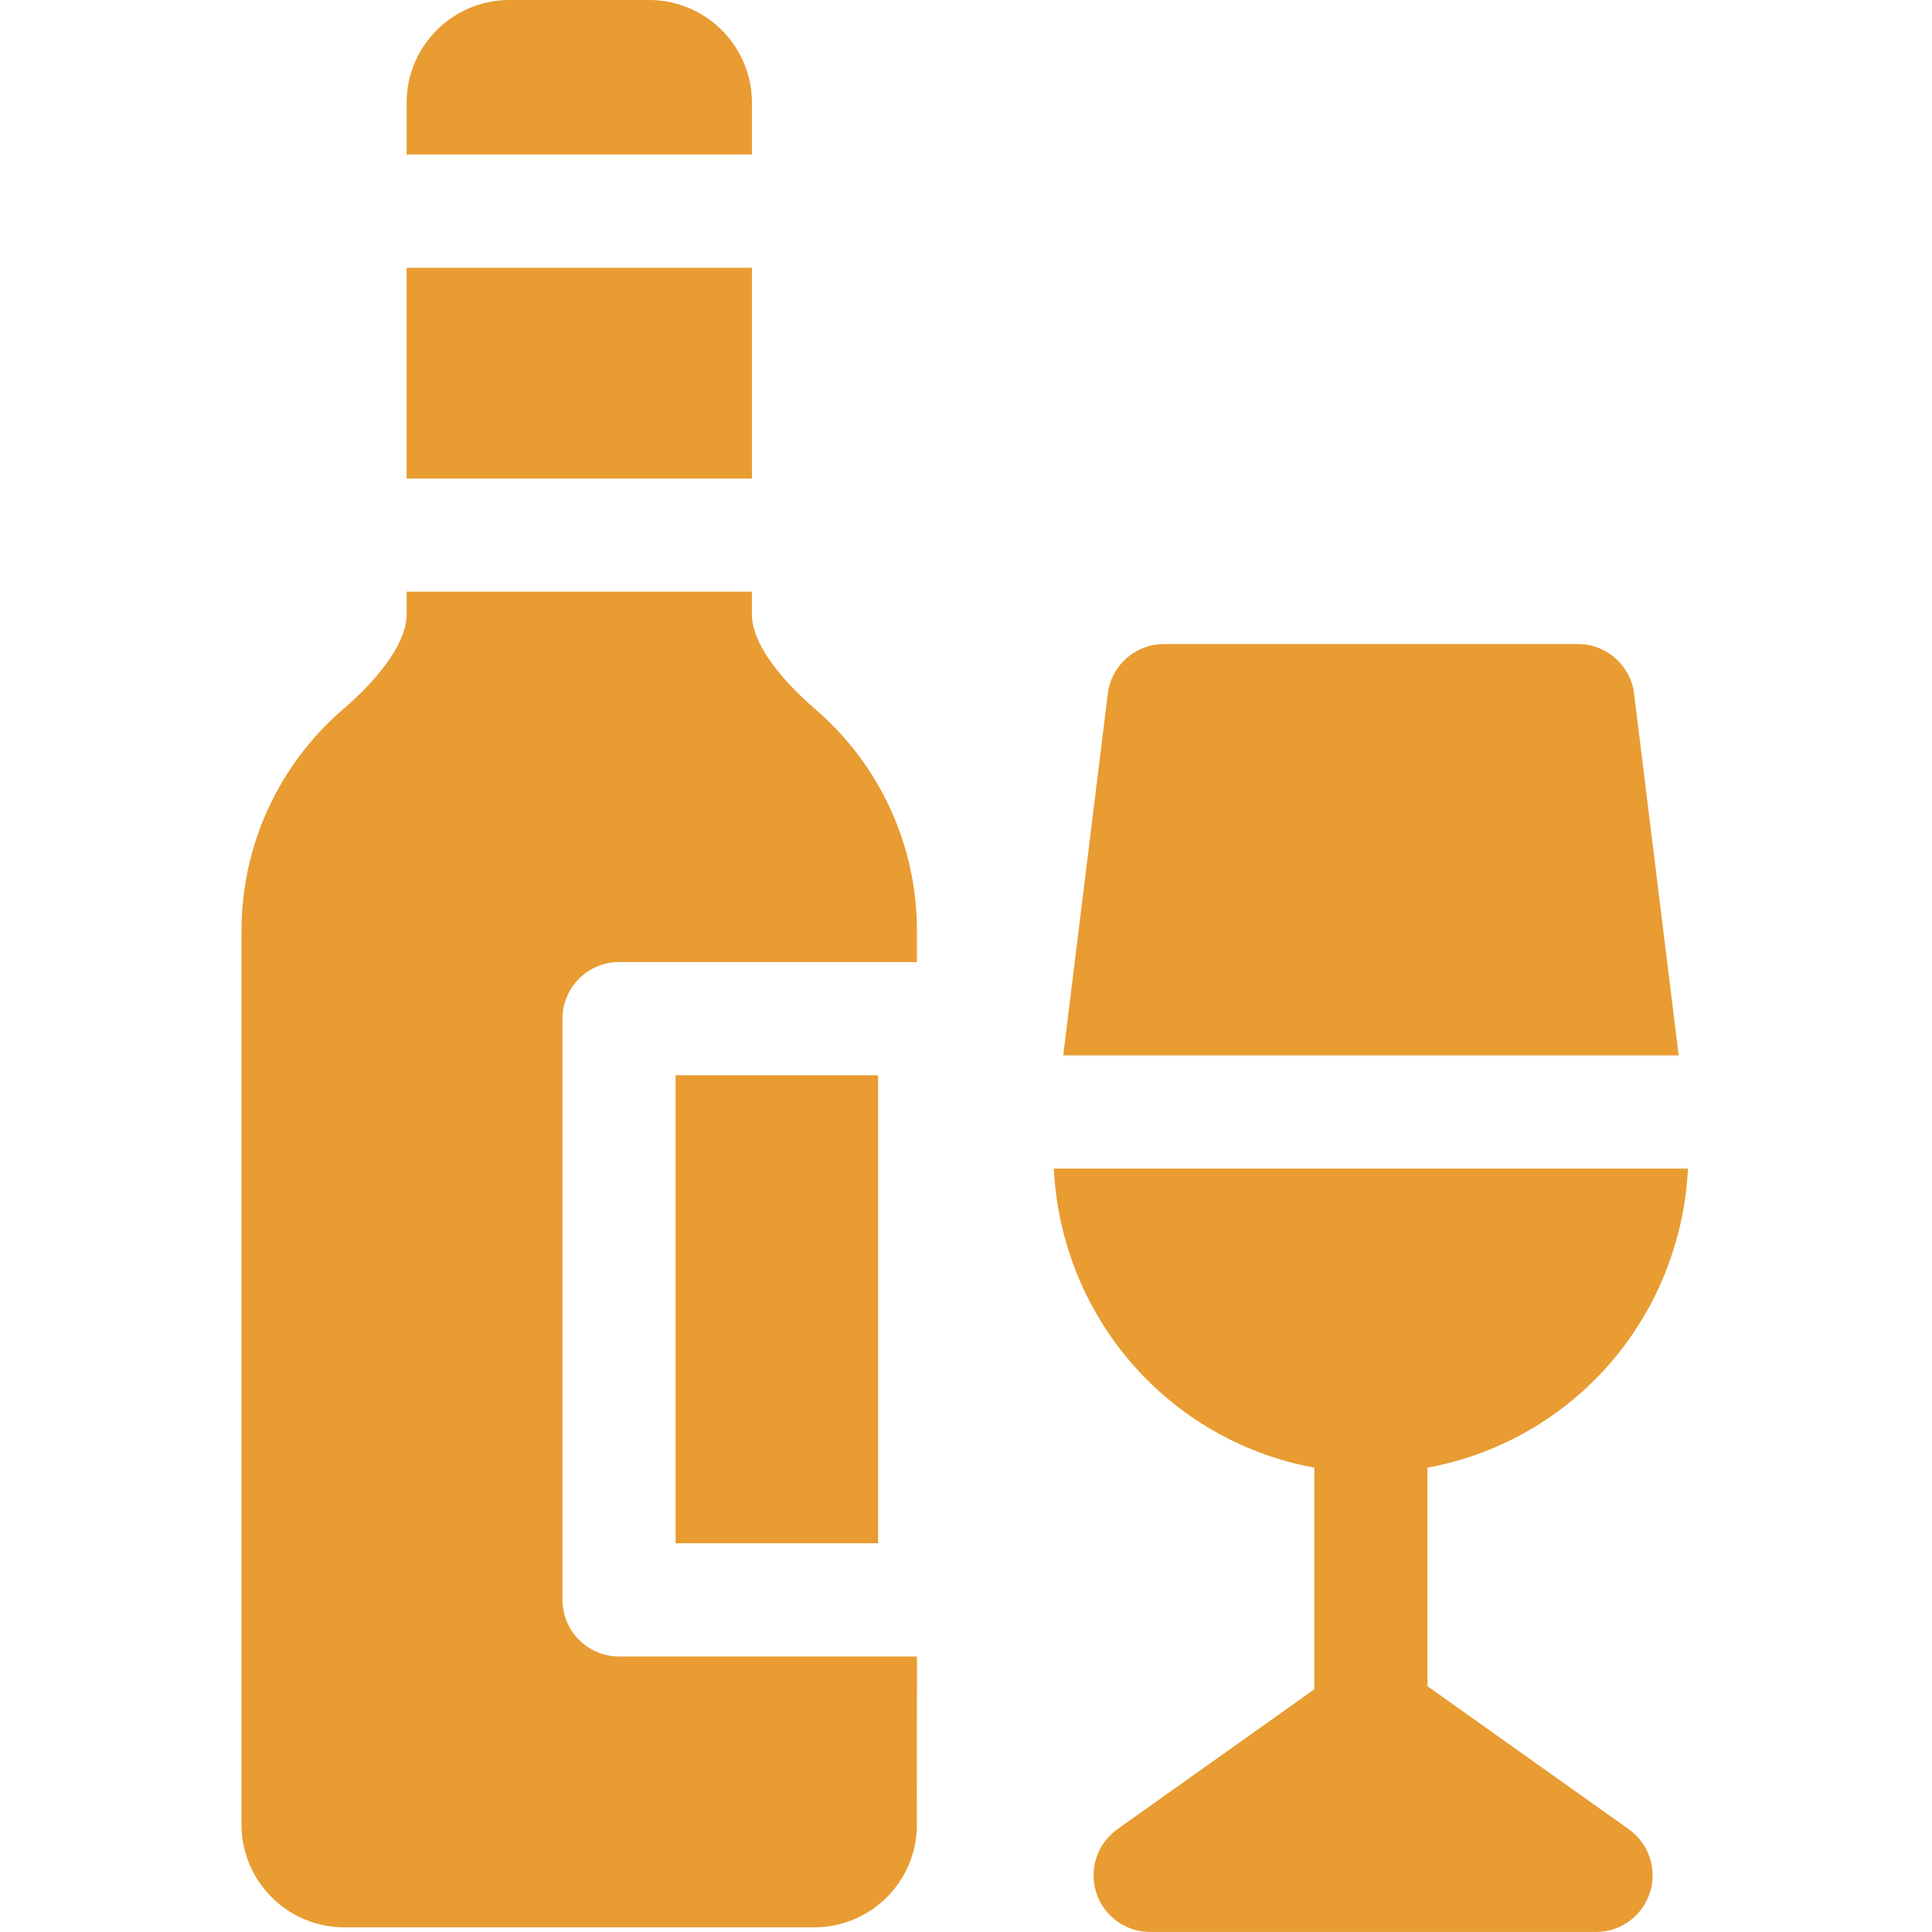
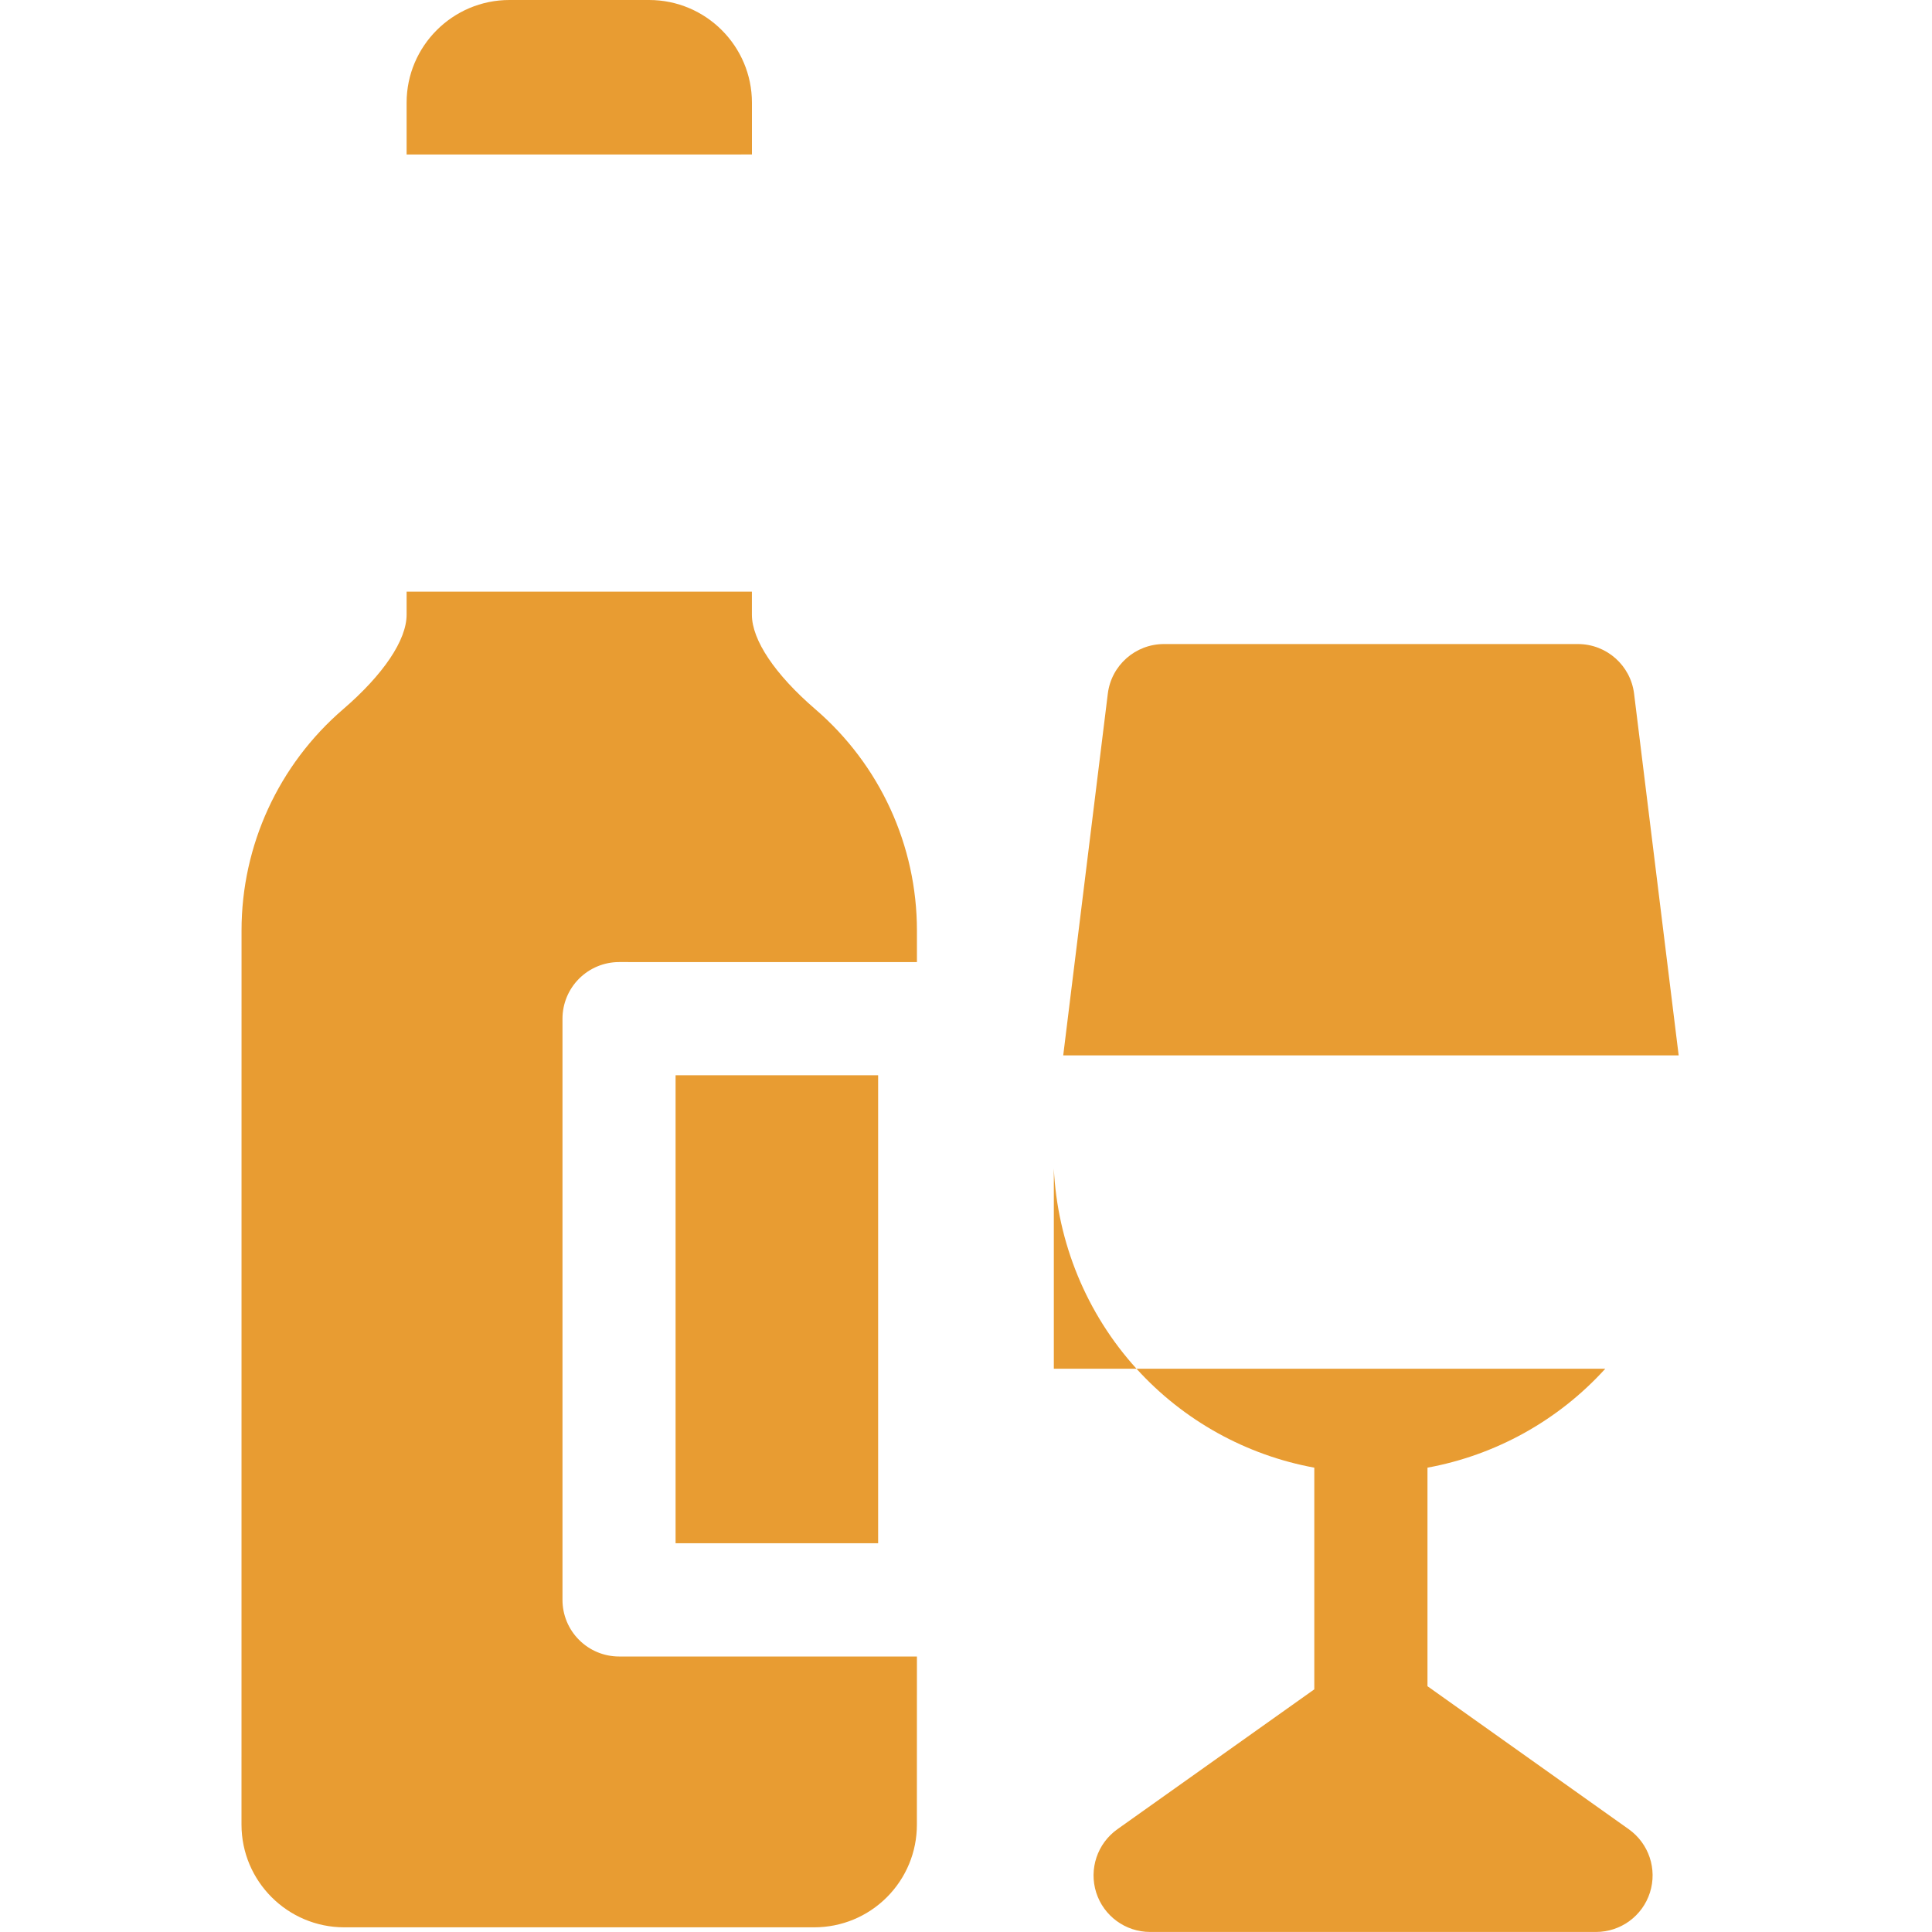
<svg xmlns="http://www.w3.org/2000/svg" width="50" height="50" viewBox="0 0 50 50" fill="none">
-   <path d="M10.523 6.93H19.46V12.385H10.523V6.93Z" fill="#E89C32" />
  <path d="M16.021 42.87C15.633 42.87 15.26 42.715 14.986 42.44C14.711 42.166 14.557 41.793 14.557 41.405L14.557 26.363C14.557 25.975 14.712 25.602 14.986 25.328C15.261 25.053 15.634 24.898 16.022 24.898L23.73 24.899V24.081C23.73 21.88 22.772 19.793 21.101 18.355C20.058 17.457 19.459 16.565 19.459 15.909V15.312H10.523V15.908C10.523 16.565 9.924 17.456 8.88 18.355C7.209 19.793 6.251 21.88 6.251 24.08L6.25 47.221C6.25 48.686 7.443 49.879 8.91 49.879L21.069 49.879C21.779 49.879 22.447 49.603 22.95 49.102C23.452 48.599 23.729 47.932 23.729 47.221L23.73 42.87L16.021 42.87Z" fill="#E89C32" />
  <path d="M17.484 27.828H22.726V39.939H17.484V27.828Z" fill="#E89C32" />
  <path d="M19.46 3.998V2.658C19.46 1.193 18.266 0 16.799 0H13.184C11.717 0 10.523 1.192 10.523 2.658V3.999L19.46 3.998Z" fill="#E89C32" />
  <path d="M43.444 27.314L42.29 17.953C42.2 17.219 41.576 16.668 40.837 16.668H30.123C29.384 16.668 28.76 17.219 28.67 17.953L27.516 27.314H43.444Z" fill="#E89C32" />
-   <path d="M27.273 30.242C27.365 32.153 28.115 33.993 29.412 35.422C30.631 36.767 32.257 37.661 34.014 37.983V43.72L28.918 47.34C28.398 47.71 28.177 48.372 28.37 48.98C28.564 49.587 29.128 49.999 29.766 49.999H41.304C41.942 49.999 42.506 49.587 42.7 48.98C42.894 48.372 42.672 47.71 42.152 47.34L36.943 43.639V37.983C38.7 37.661 40.326 36.767 41.545 35.422C42.842 33.993 43.592 32.153 43.684 30.242H27.273Z" fill="#E89C32" />
+   <path d="M27.273 30.242C27.365 32.153 28.115 33.993 29.412 35.422C30.631 36.767 32.257 37.661 34.014 37.983V43.72L28.918 47.34C28.398 47.71 28.177 48.372 28.37 48.98C28.564 49.587 29.128 49.999 29.766 49.999H41.304C41.942 49.999 42.506 49.587 42.7 48.98C42.894 48.372 42.672 47.71 42.152 47.34L36.943 43.639V37.983C38.7 37.661 40.326 36.767 41.545 35.422H27.273Z" fill="#E89C32" />
</svg>